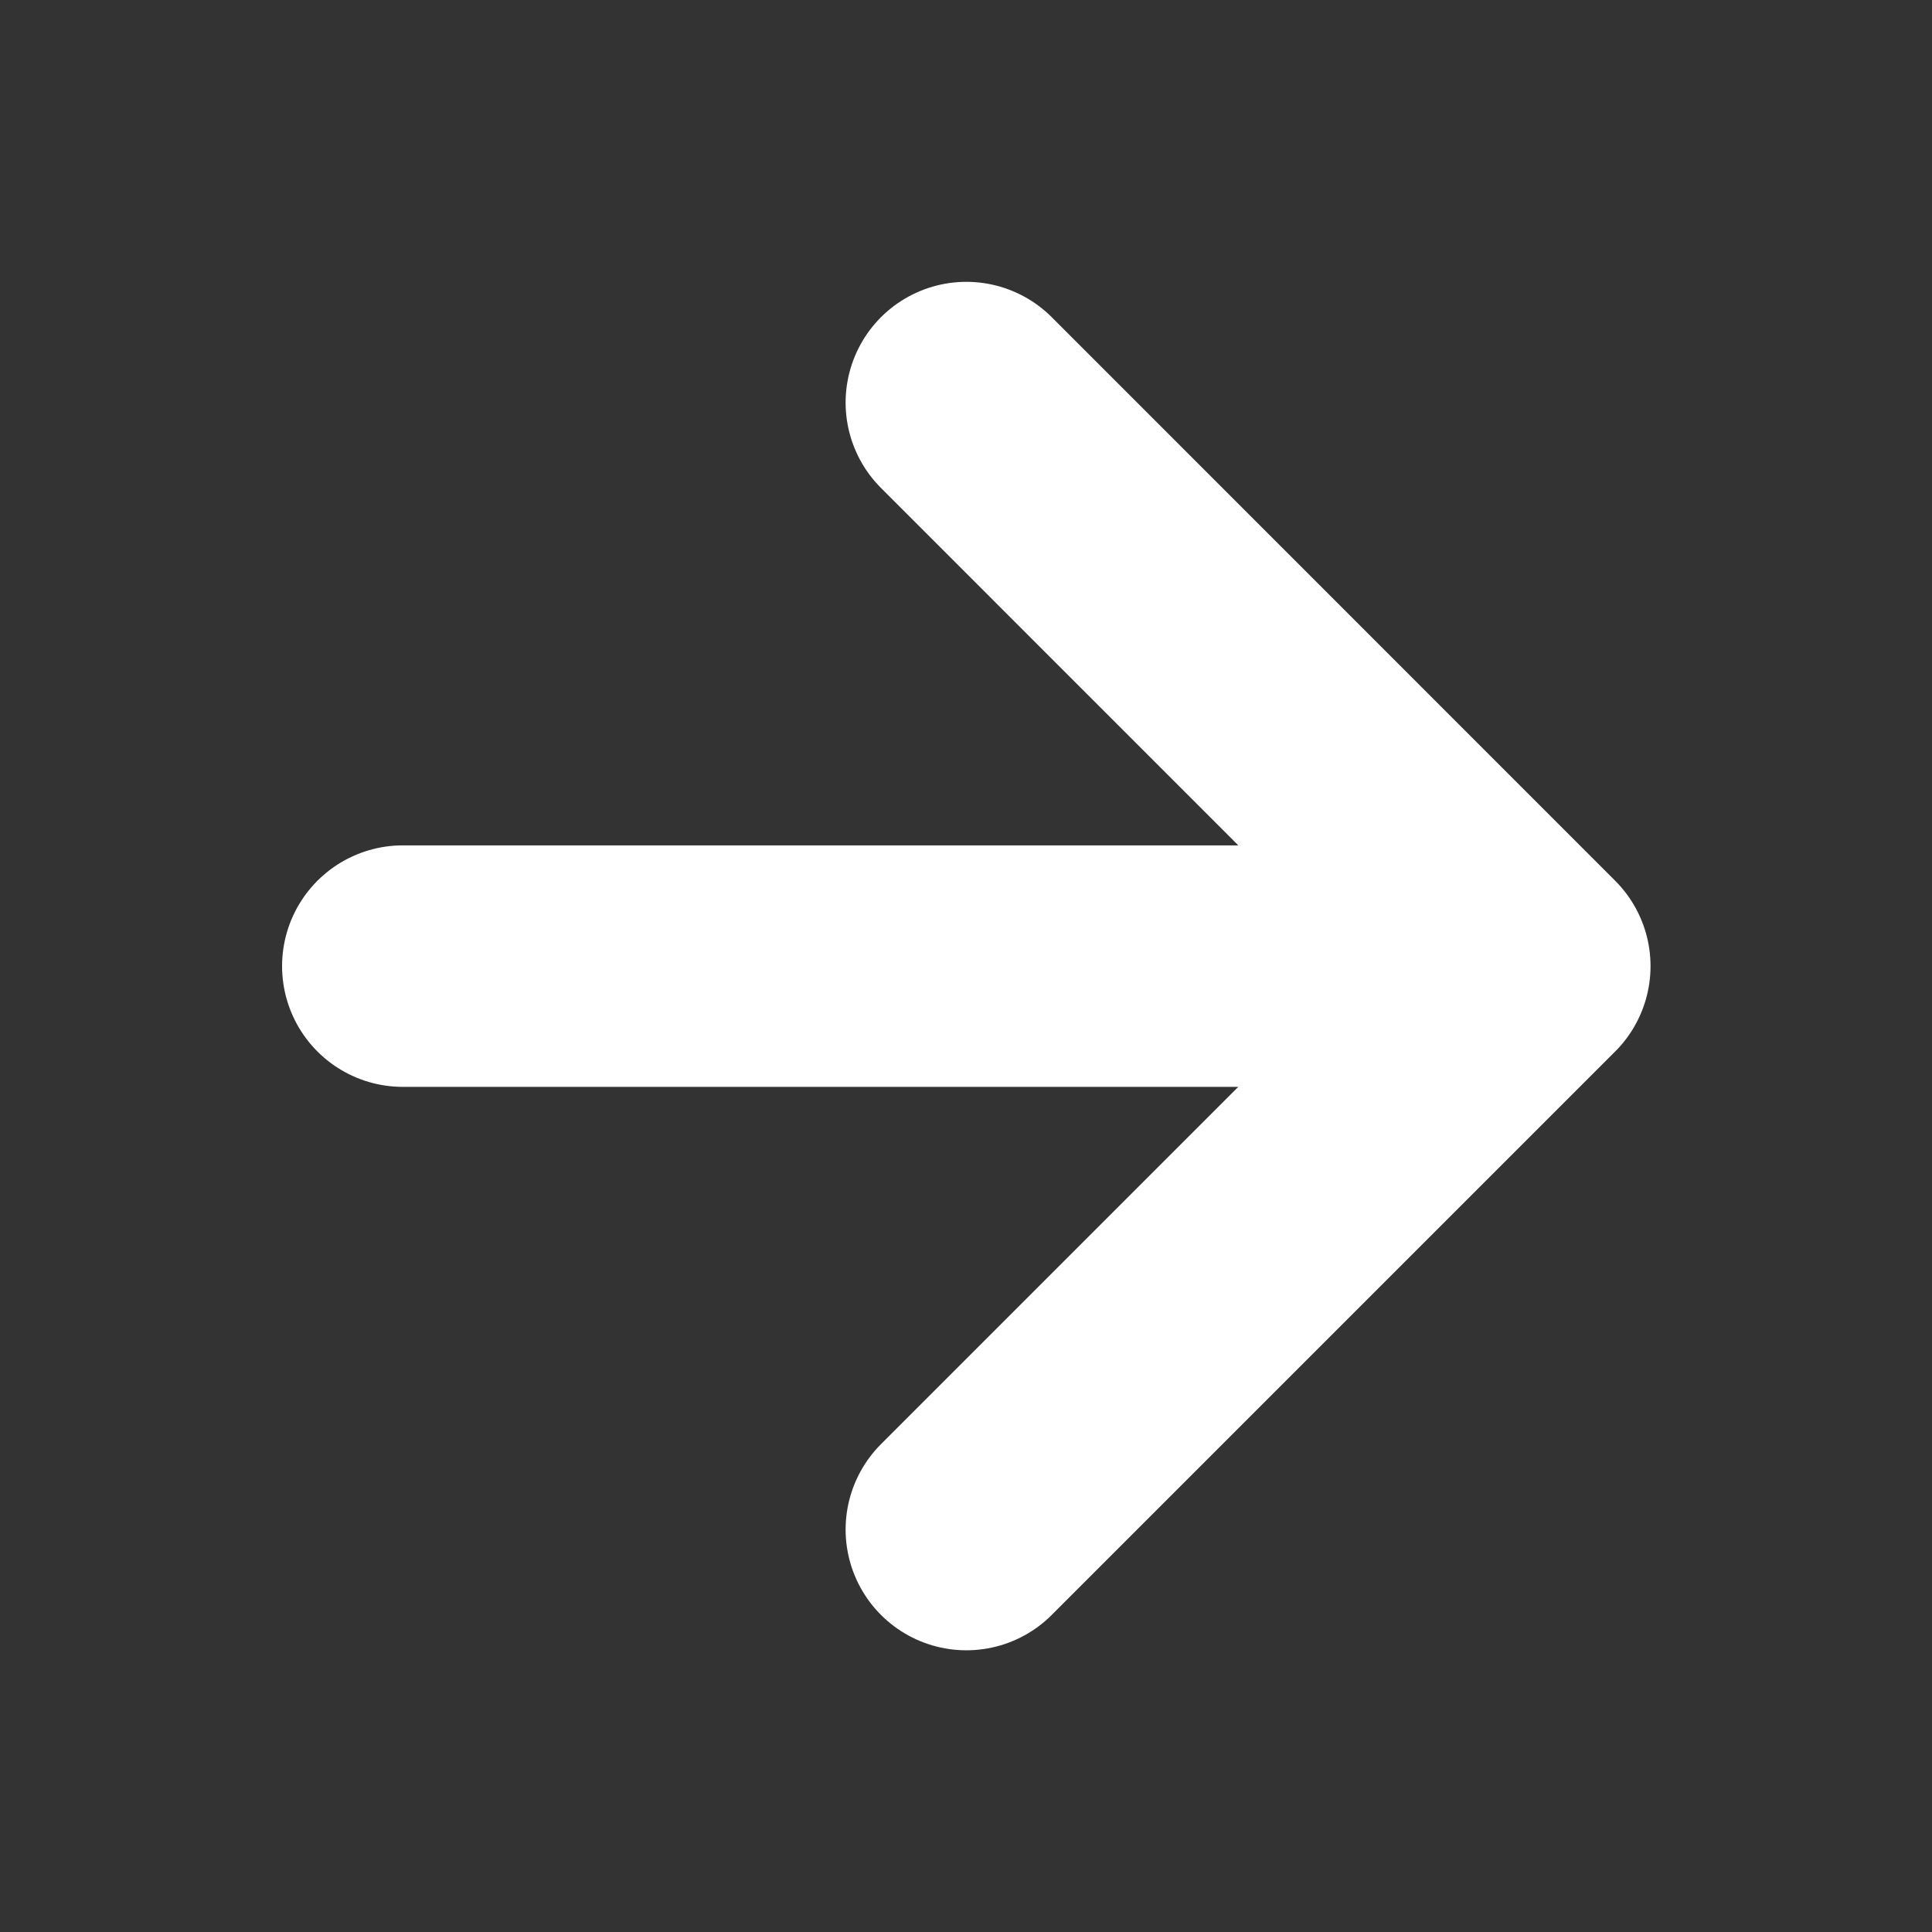
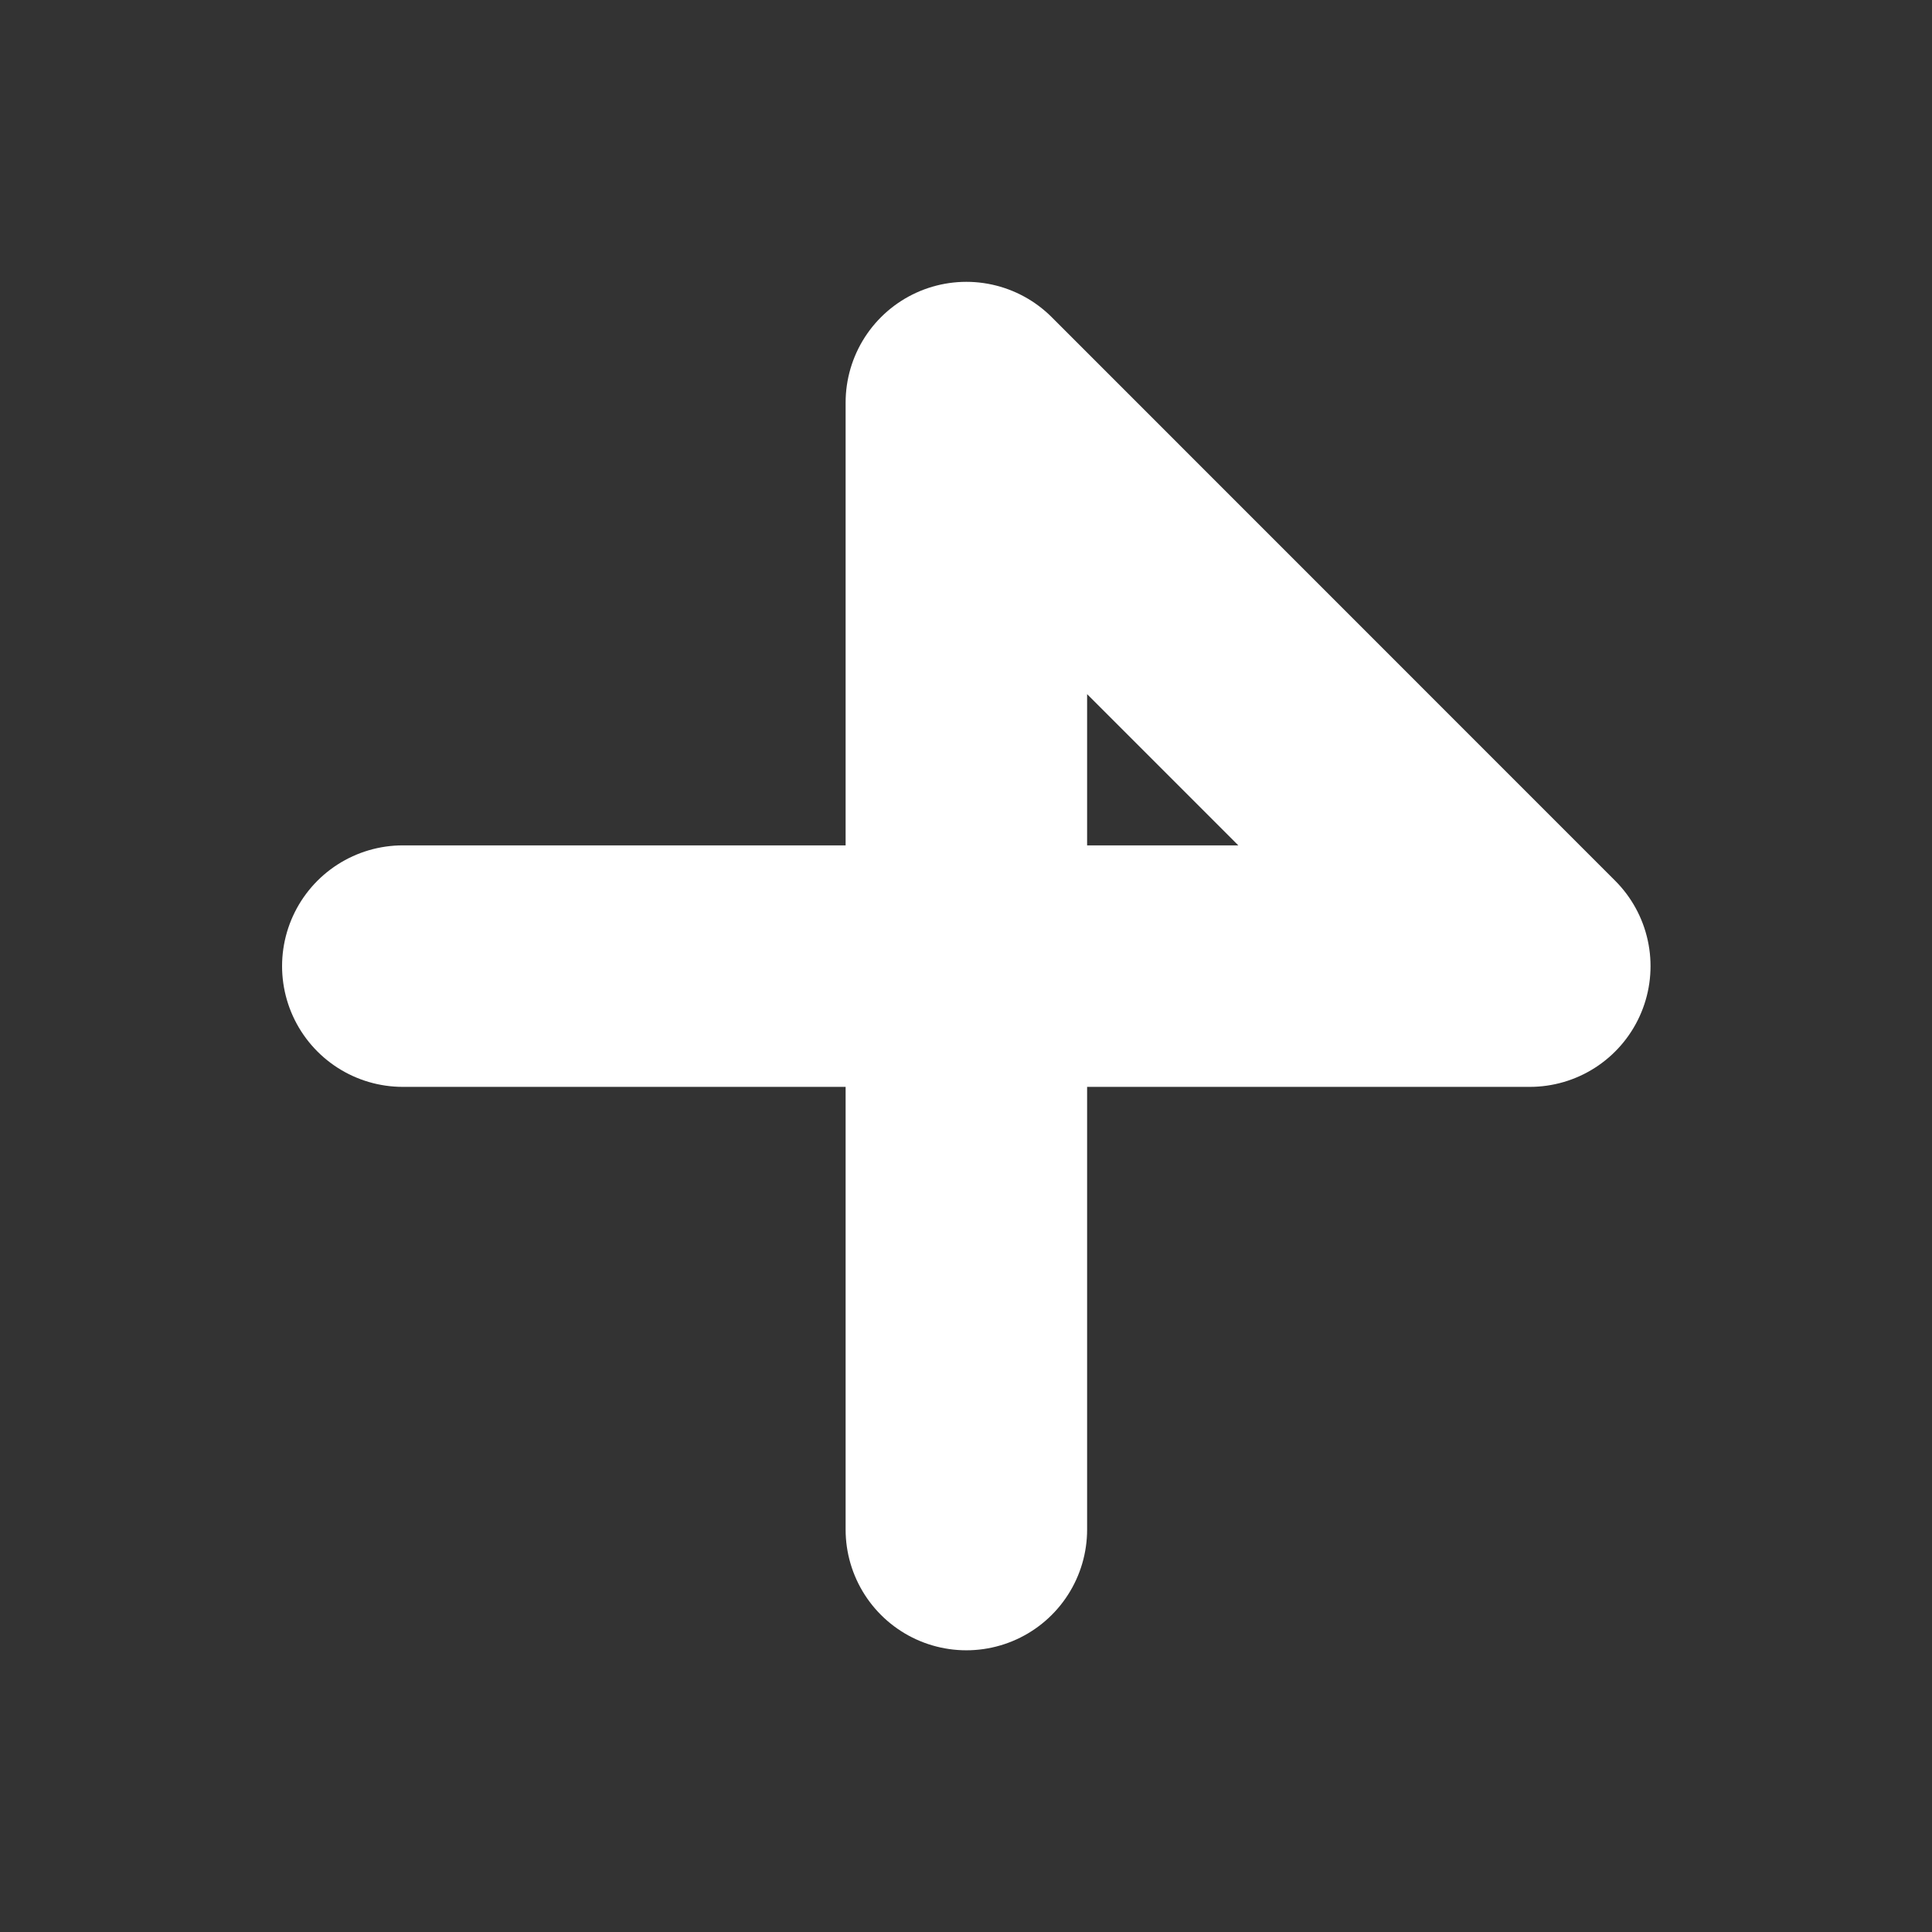
<svg xmlns="http://www.w3.org/2000/svg" width="16" height="16" viewBox="0 0 16 16" fill="none">
  <rect x="0" y="0" width="16" height="16" fill="#333333" stroke="none" />
-   <path d="M3.336 8.001H12.669M12.669 8.001L8.003 3.334M12.669 8.001L8.003 12.667" stroke="white" stroke-width="2" stroke-linecap="round" stroke-linejoin="round" />
+   <path d="M3.336 8.001H12.669M12.669 8.001L8.003 3.334L8.003 12.667" stroke="white" stroke-width="2" stroke-linecap="round" stroke-linejoin="round" />
</svg>